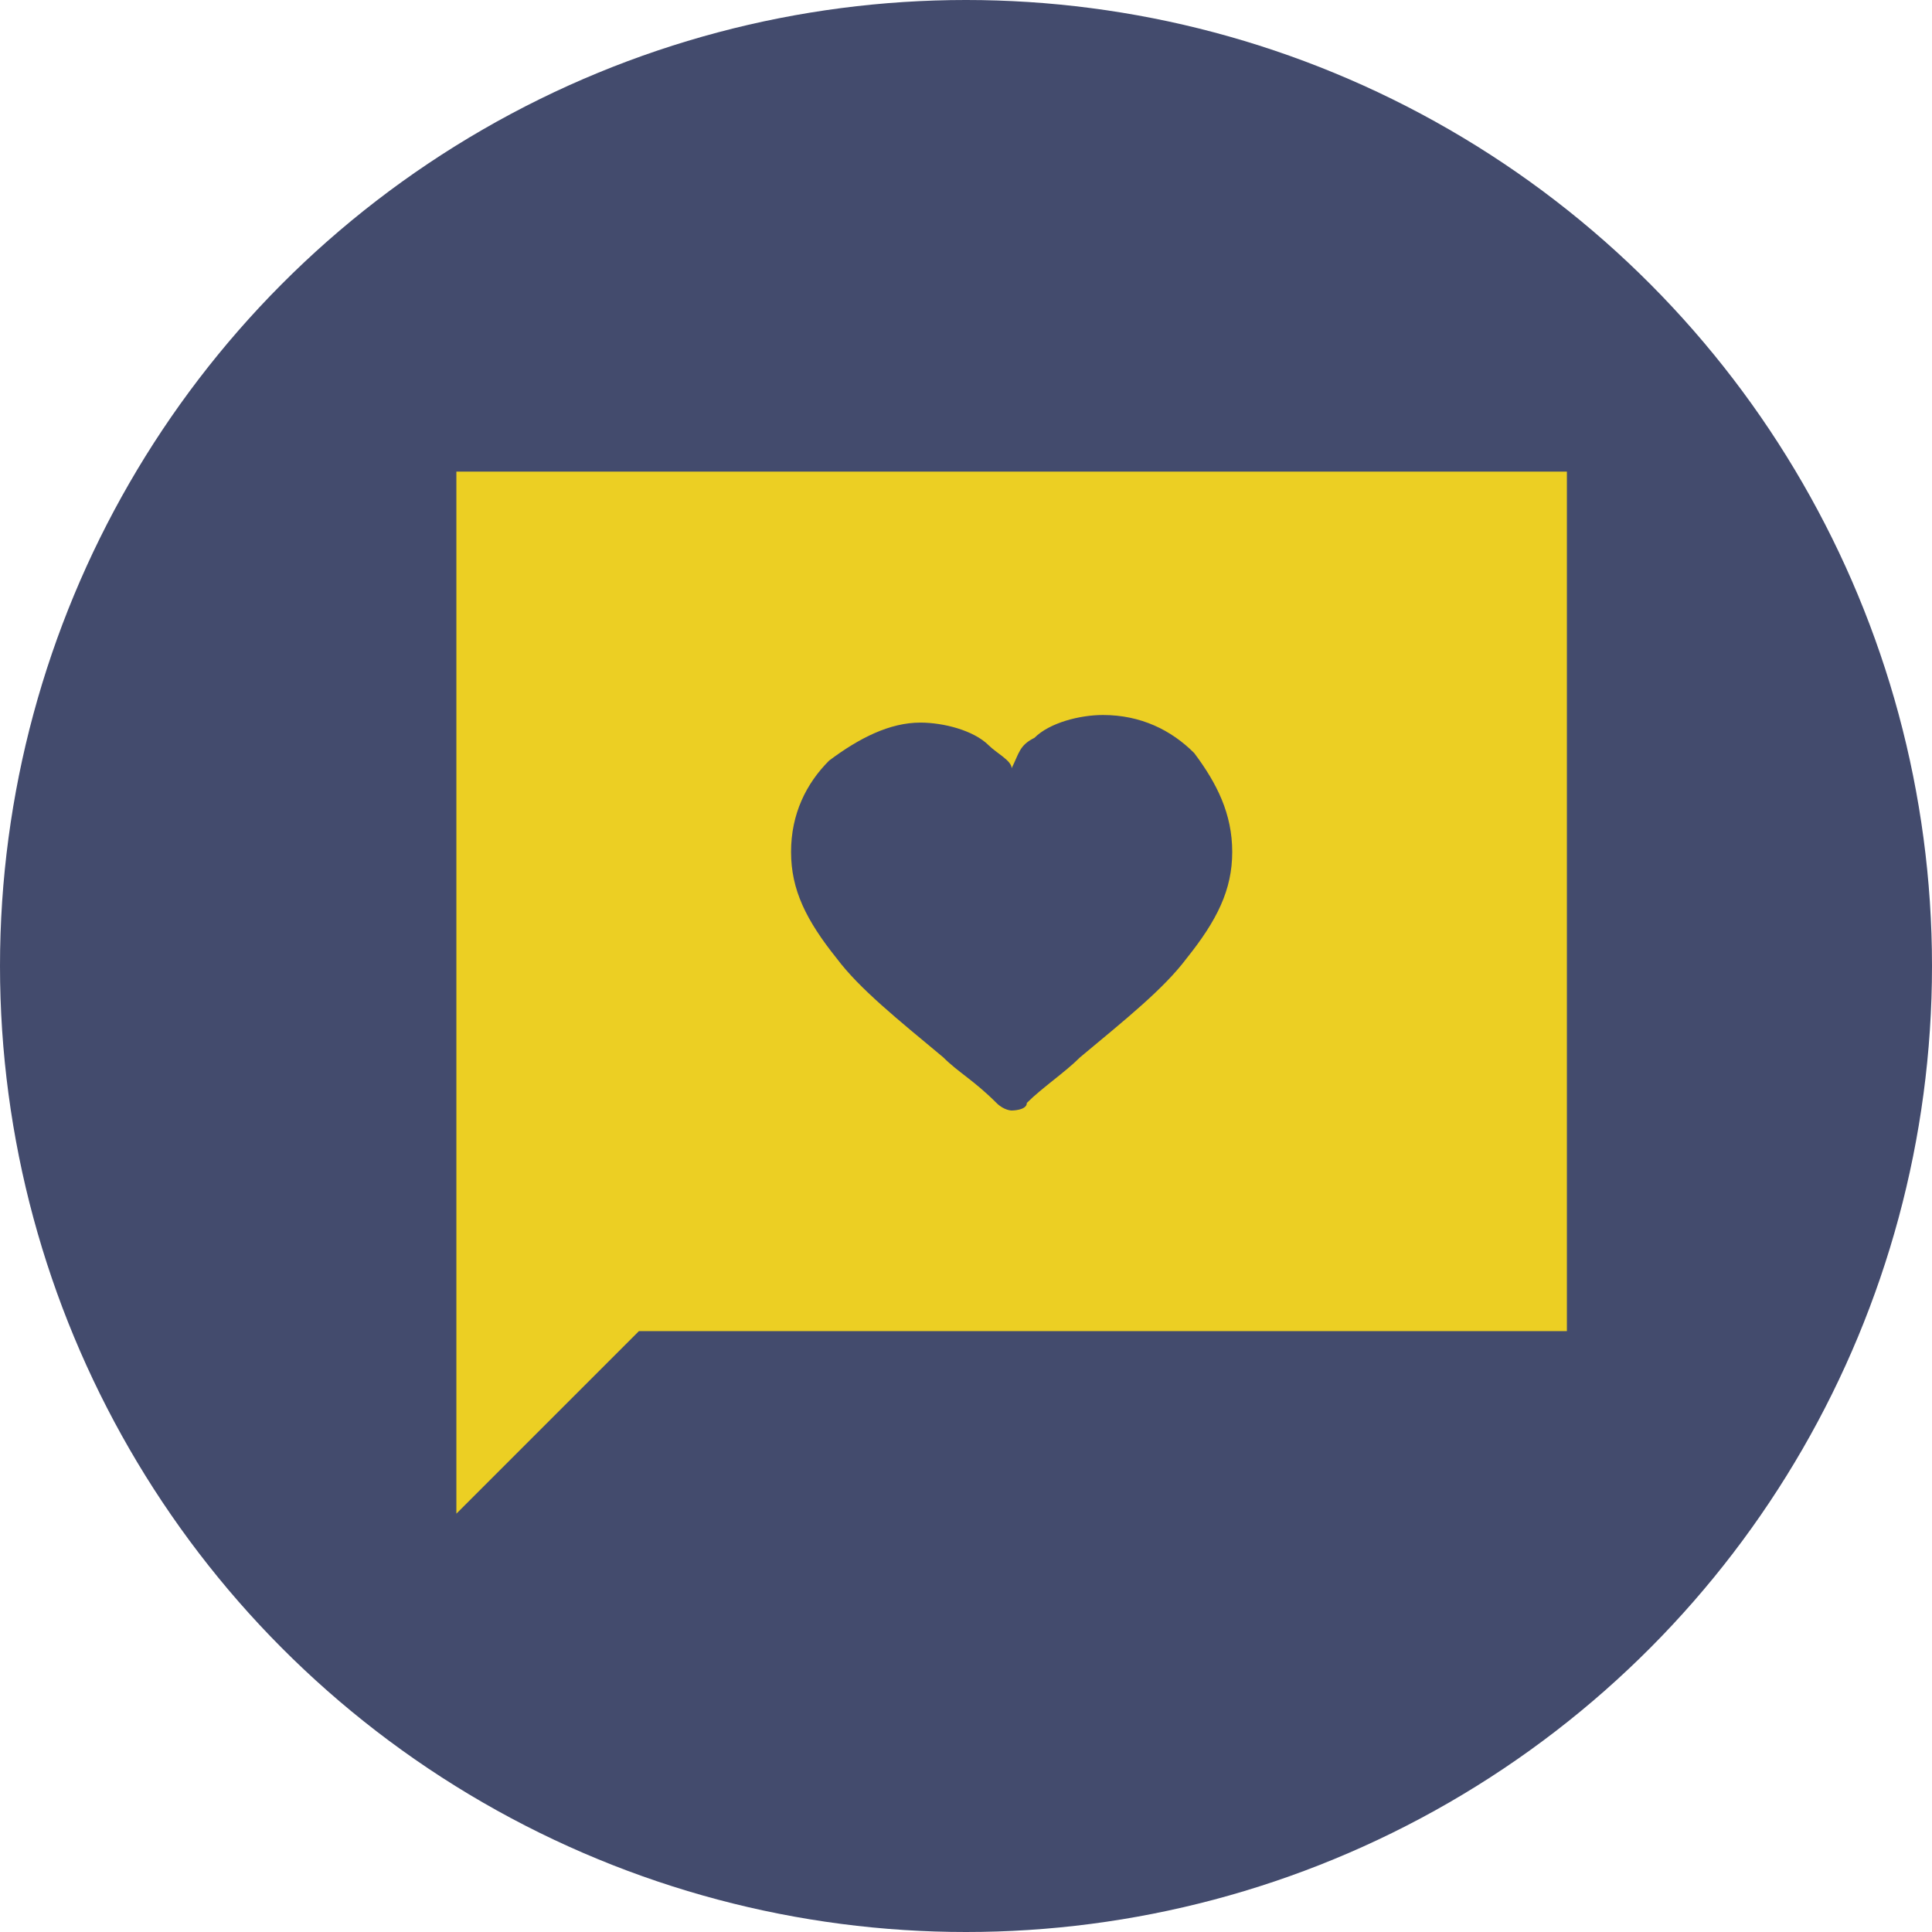
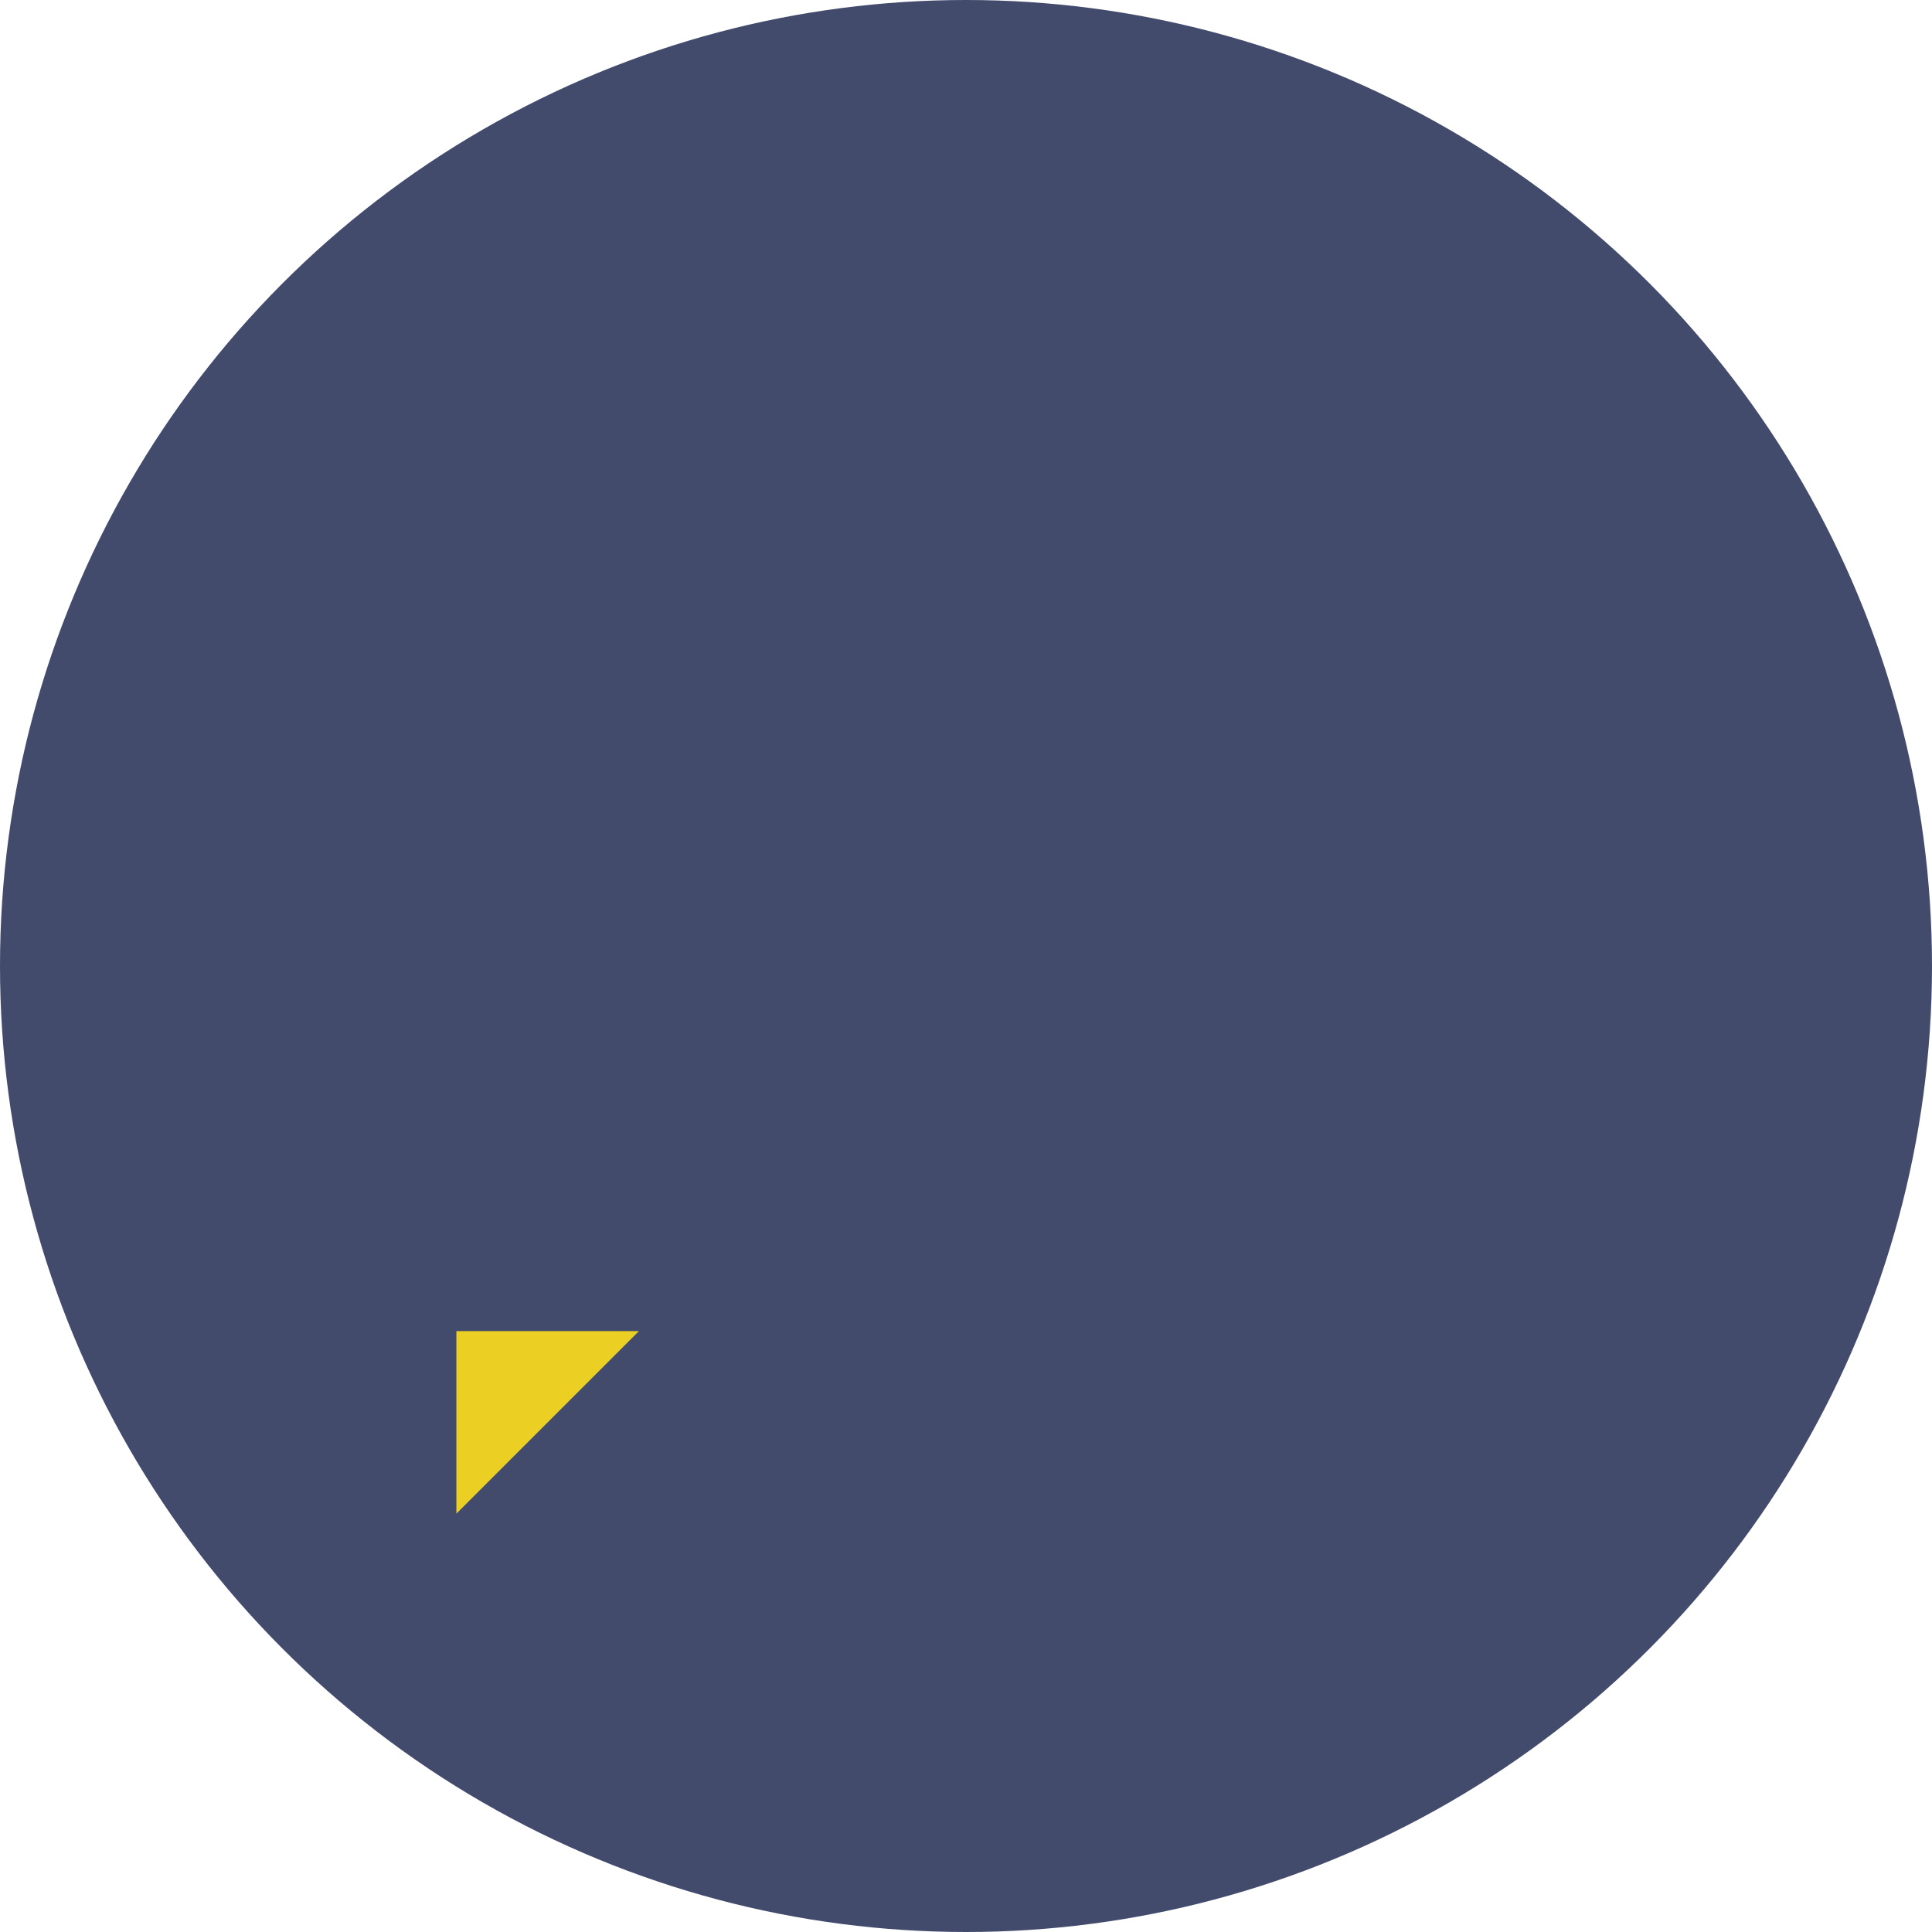
<svg xmlns="http://www.w3.org/2000/svg" version="1.1" id="_Слой_2" x="0px" y="0px" viewBox="0 0 25.4 25.4" style="enable-background:new 0 0 25.4 25.4;" xml:space="preserve">
  <style type="text/css">
	.st0{fill:#434B6D;}
	.st1{fill:#ECCF23;}
</style>
  <circle class="st0" cx="12.7" cy="12.7" r="12.7" />
  <g>
-     <path class="st1" d="M6,6.2v13.7l2.4-2.4h12.2V6.2H6z" />
-     <path class="st0" d="M15.7,9.9c-0.3-0.3-0.7-0.5-1.2-0.5c-0.3,0-0.7,0.1-0.9,0.3c-0.2,0.1-0.2,0.2-0.3,0.4C13.3,10,13.1,9.9,13,9.8   c-0.2-0.2-0.6-0.3-0.9-0.3c-0.4,0-0.8,0.2-1.2,0.5c-0.3,0.3-0.5,0.7-0.5,1.2s0.2,0.9,0.6,1.4c0.3,0.4,0.8,0.8,1.4,1.3   c0.2,0.2,0.4,0.3,0.7,0.6c0.1,0.1,0.2,0.1,0.2,0.1s0.2,0,0.2-0.1c0.2-0.2,0.5-0.4,0.7-0.6c0.6-0.5,1.1-0.9,1.4-1.3   c0.4-0.5,0.6-0.9,0.6-1.4C16.2,10.7,16,10.3,15.7,9.9z" />
+     <path class="st1" d="M6,6.2v13.7l2.4-2.4h12.2H6z" />
  </g>
</svg>